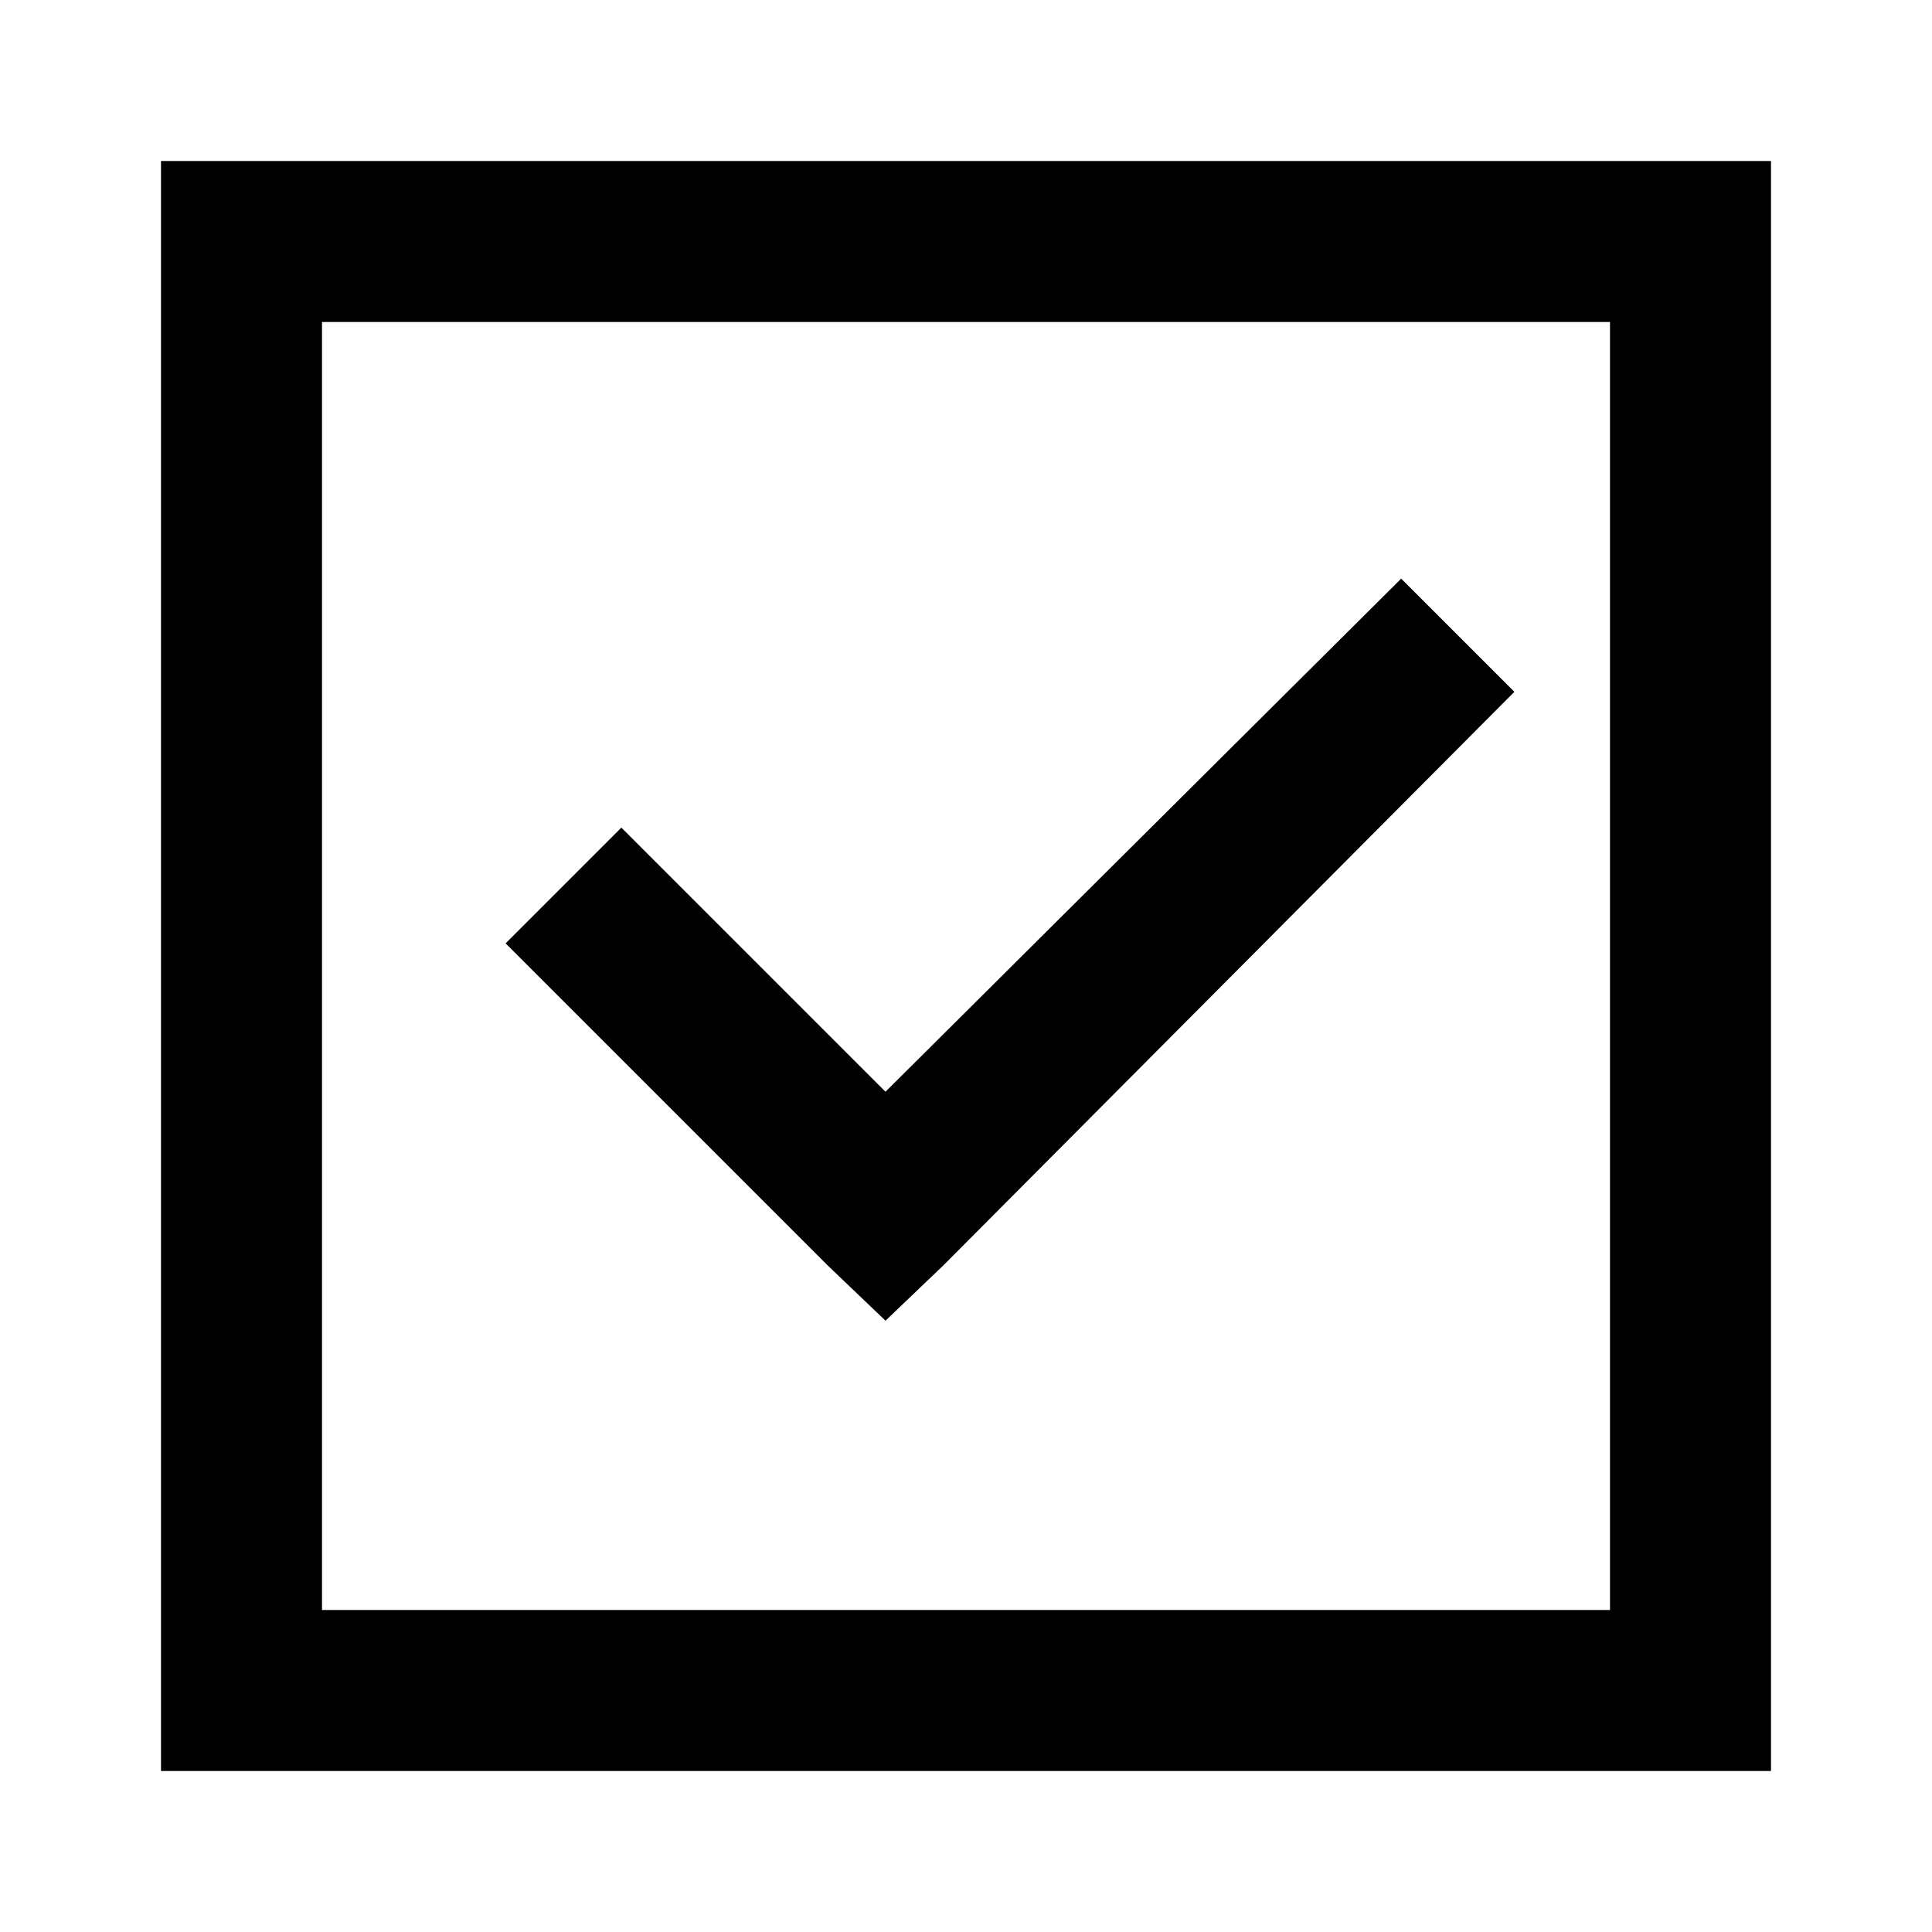
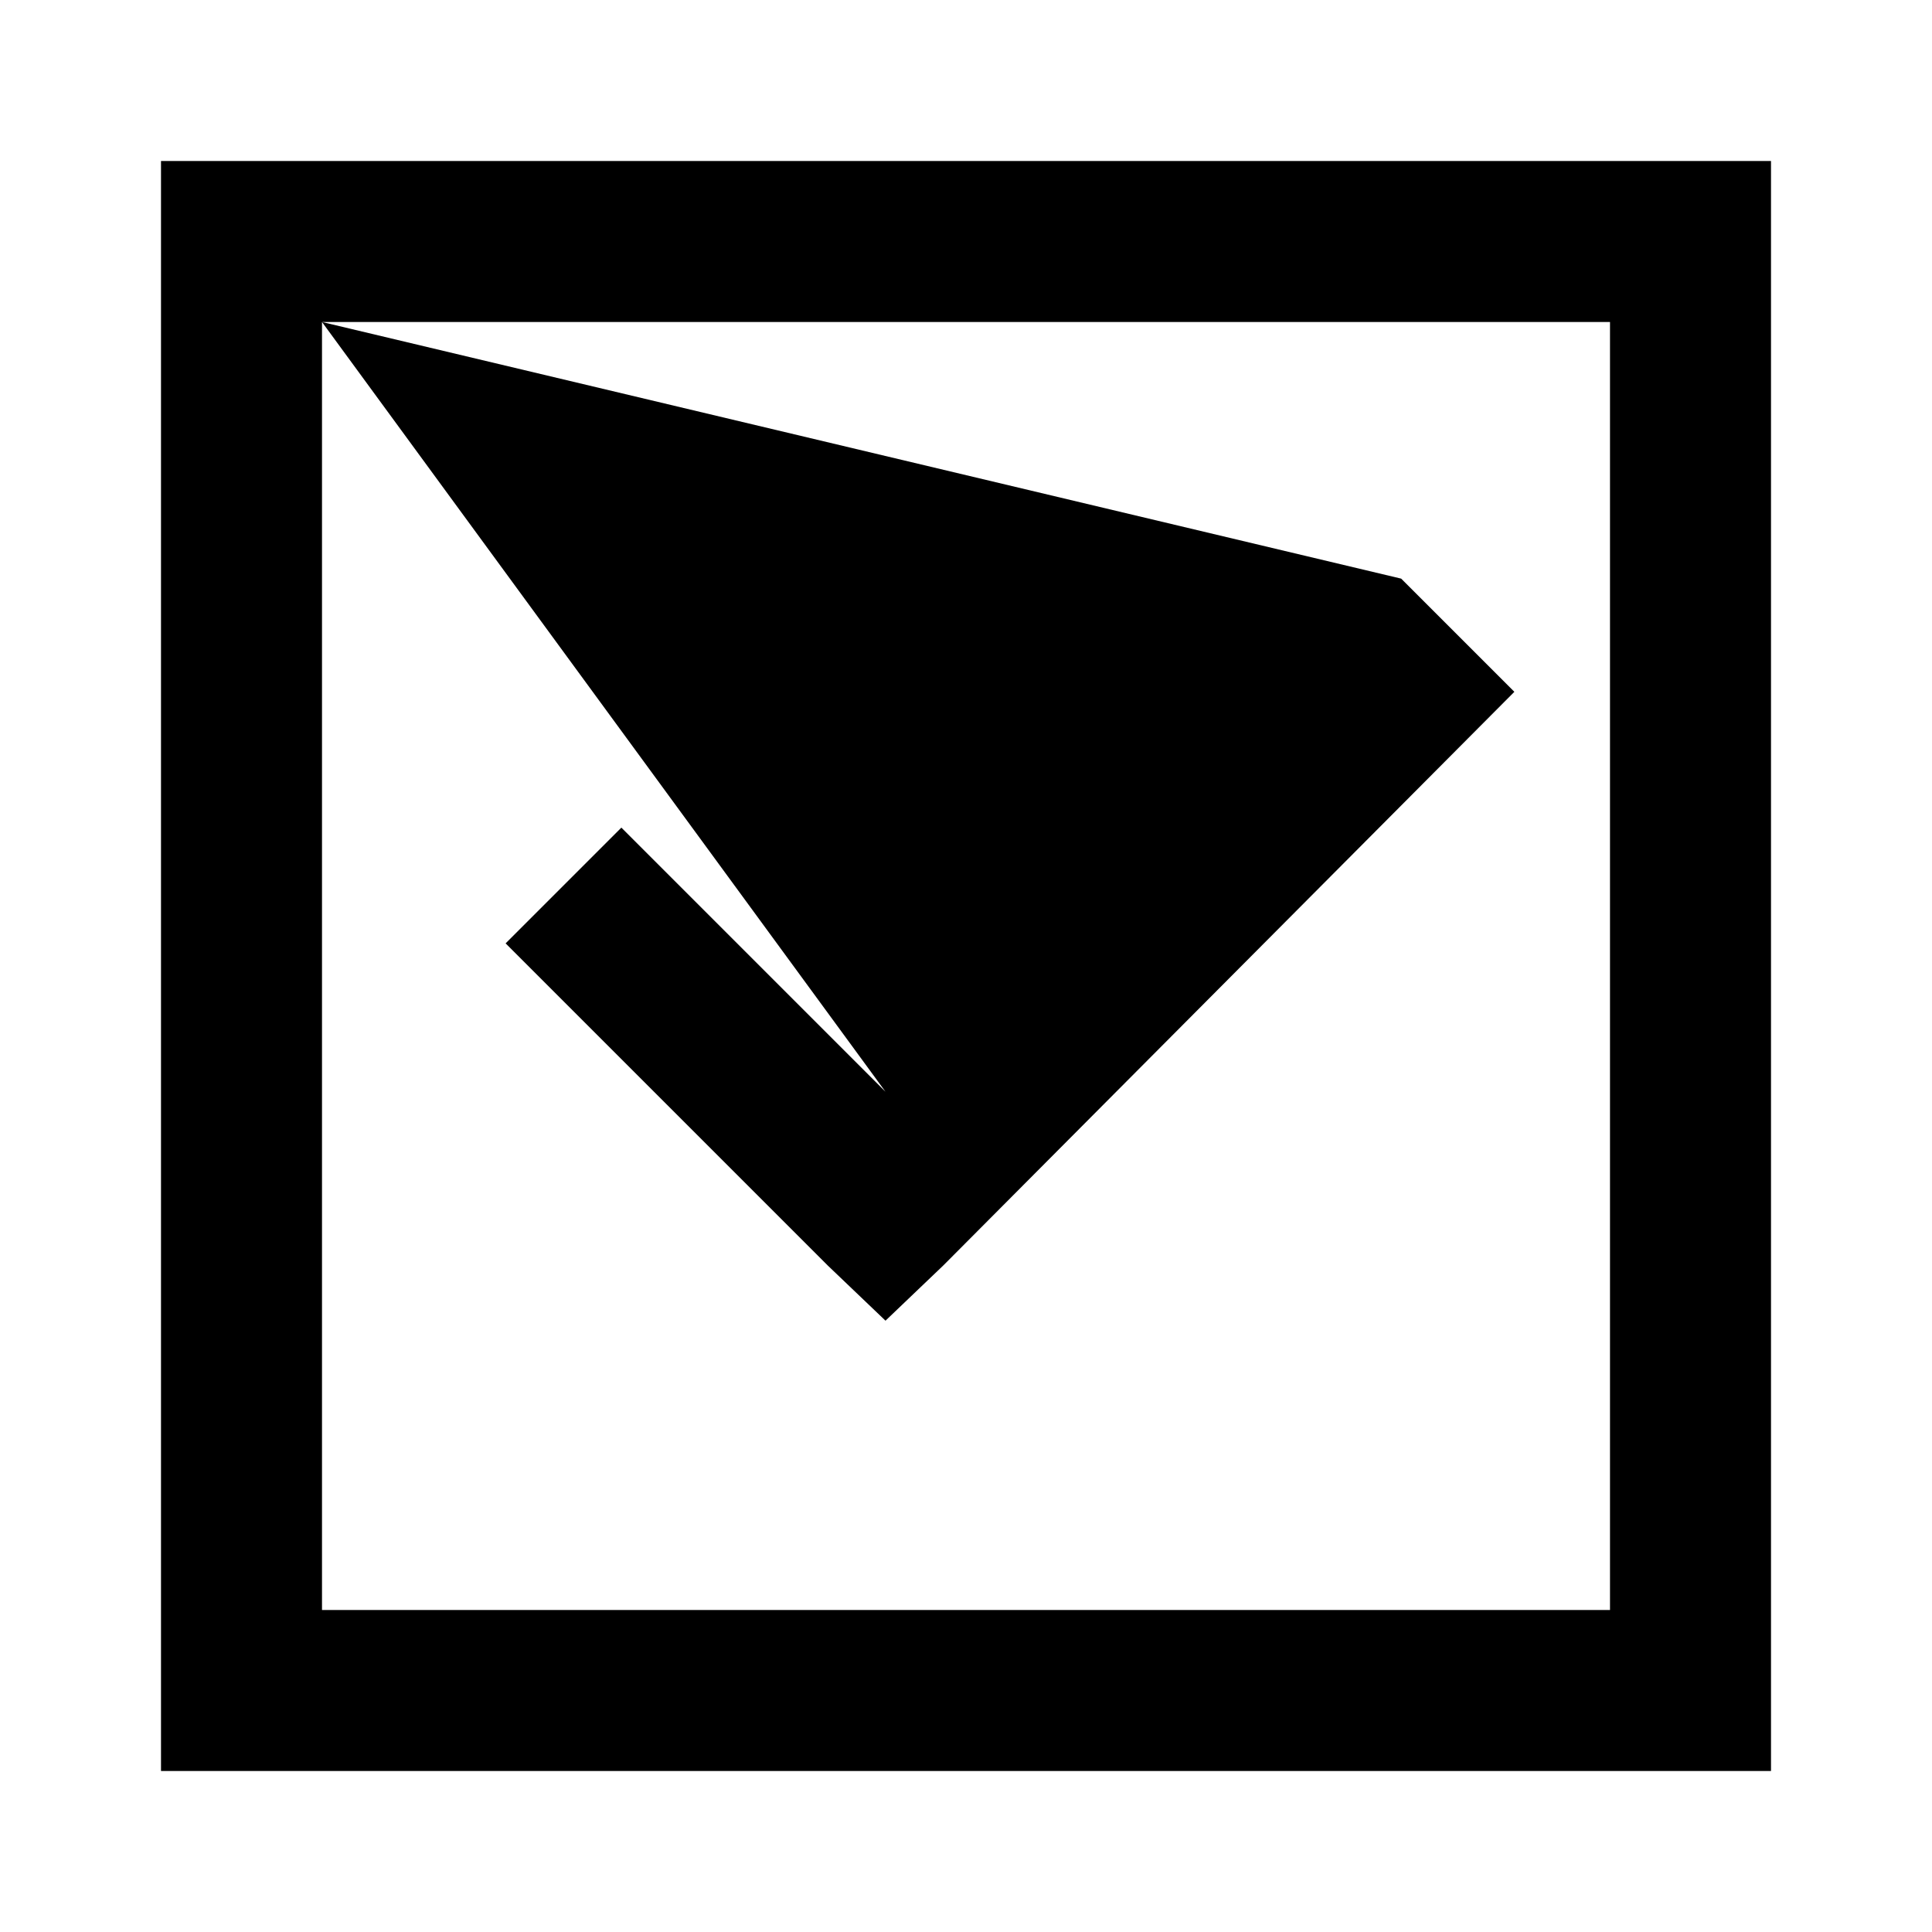
<svg xmlns="http://www.w3.org/2000/svg" viewBox="0 0 24 24" enable-background="new 0 0 24 24">
-   <path style="text-indent:0;text-align:start;line-height:normal;text-transform:none;block-progression:tb;-inkscape-font-specification:Bitstream Vera Sans" d="M 2 2 L 2 3 L 2 21 L 2 22 L 3 22 L 21 22 L 22 22 L 22 21 L 22 3 L 22 2 L 21 2 L 3 2 L 2 2 z M 4 4 L 20 4 L 20 20 L 4 20 L 4 4 z M 17.406 7.188 L 11 13.562 L 7.719 10.281 L 6.281 11.719 L 10.281 15.719 L 11 16.406 L 11.719 15.719 L 18.812 8.594 L 17.406 7.188 z" overflow="visible" enable-background="accumulate" font-family="Bitstream Vera Sans" />
+   <path style="text-indent:0;text-align:start;line-height:normal;text-transform:none;block-progression:tb;-inkscape-font-specification:Bitstream Vera Sans" d="M 2 2 L 2 3 L 2 21 L 2 22 L 3 22 L 21 22 L 22 22 L 22 21 L 22 3 L 22 2 L 21 2 L 3 2 L 2 2 z M 4 4 L 20 4 L 20 20 L 4 20 L 4 4 z L 11 13.562 L 7.719 10.281 L 6.281 11.719 L 10.281 15.719 L 11 16.406 L 11.719 15.719 L 18.812 8.594 L 17.406 7.188 z" overflow="visible" enable-background="accumulate" font-family="Bitstream Vera Sans" />
</svg>